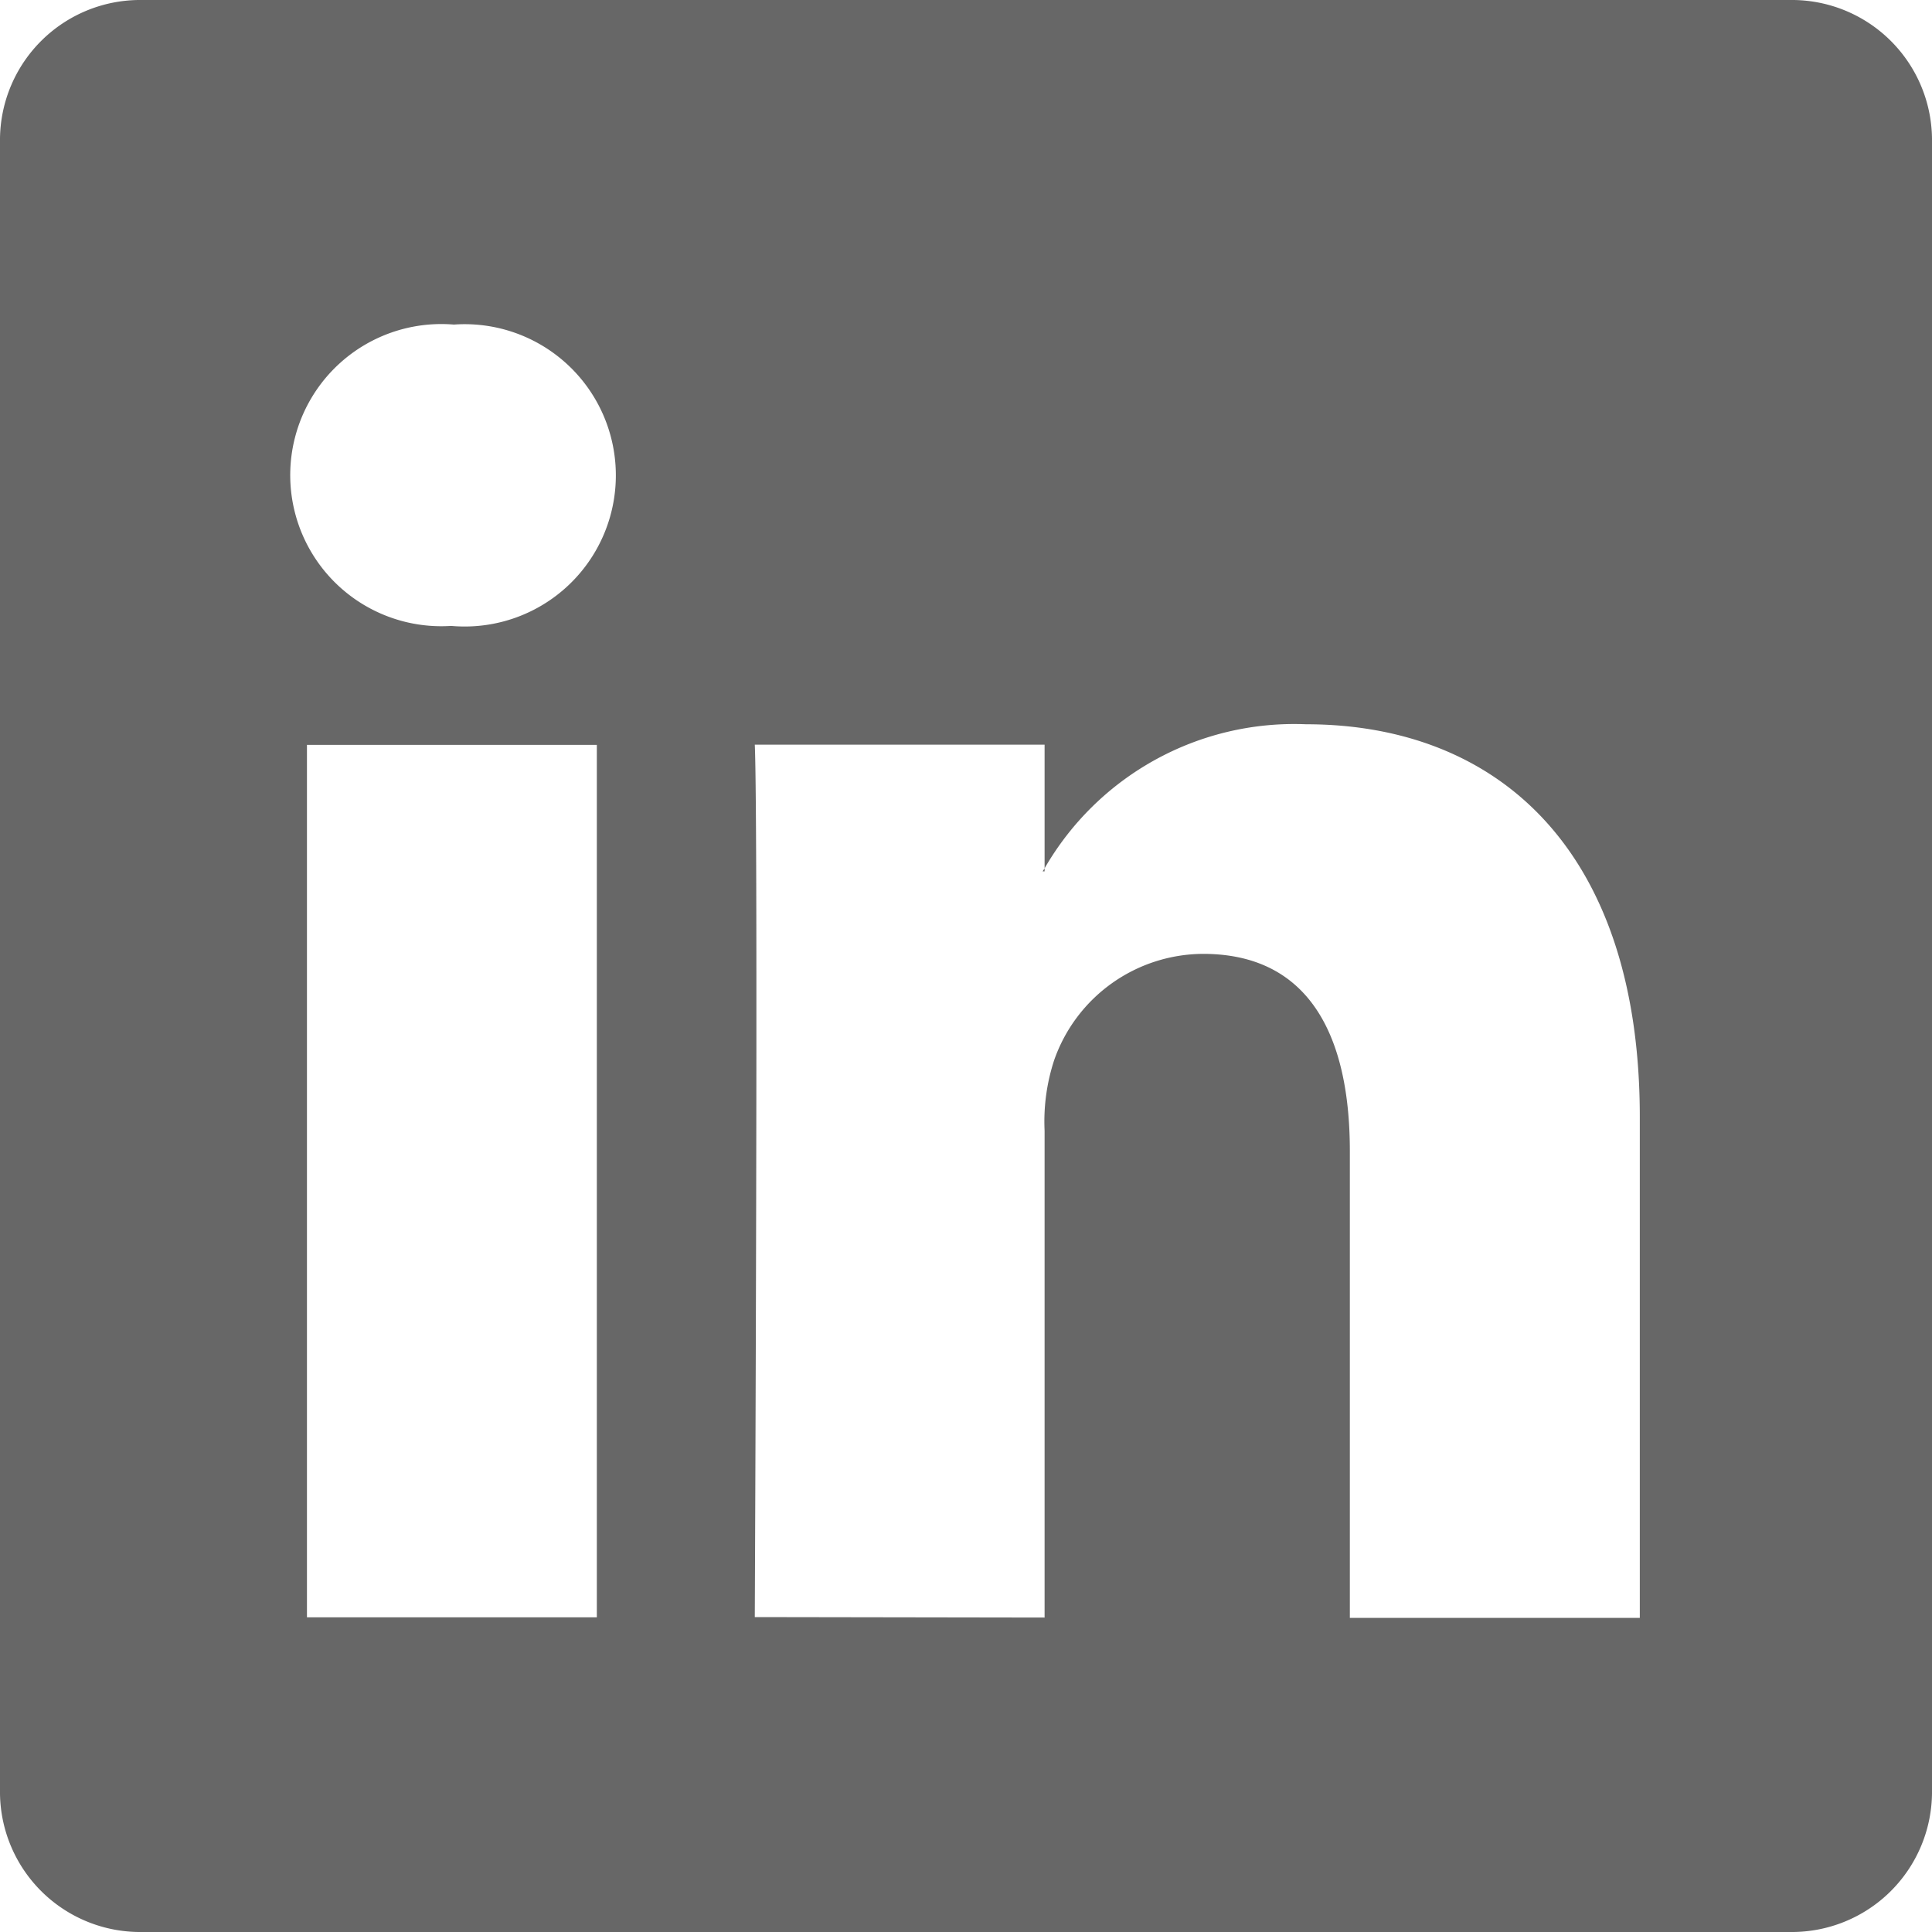
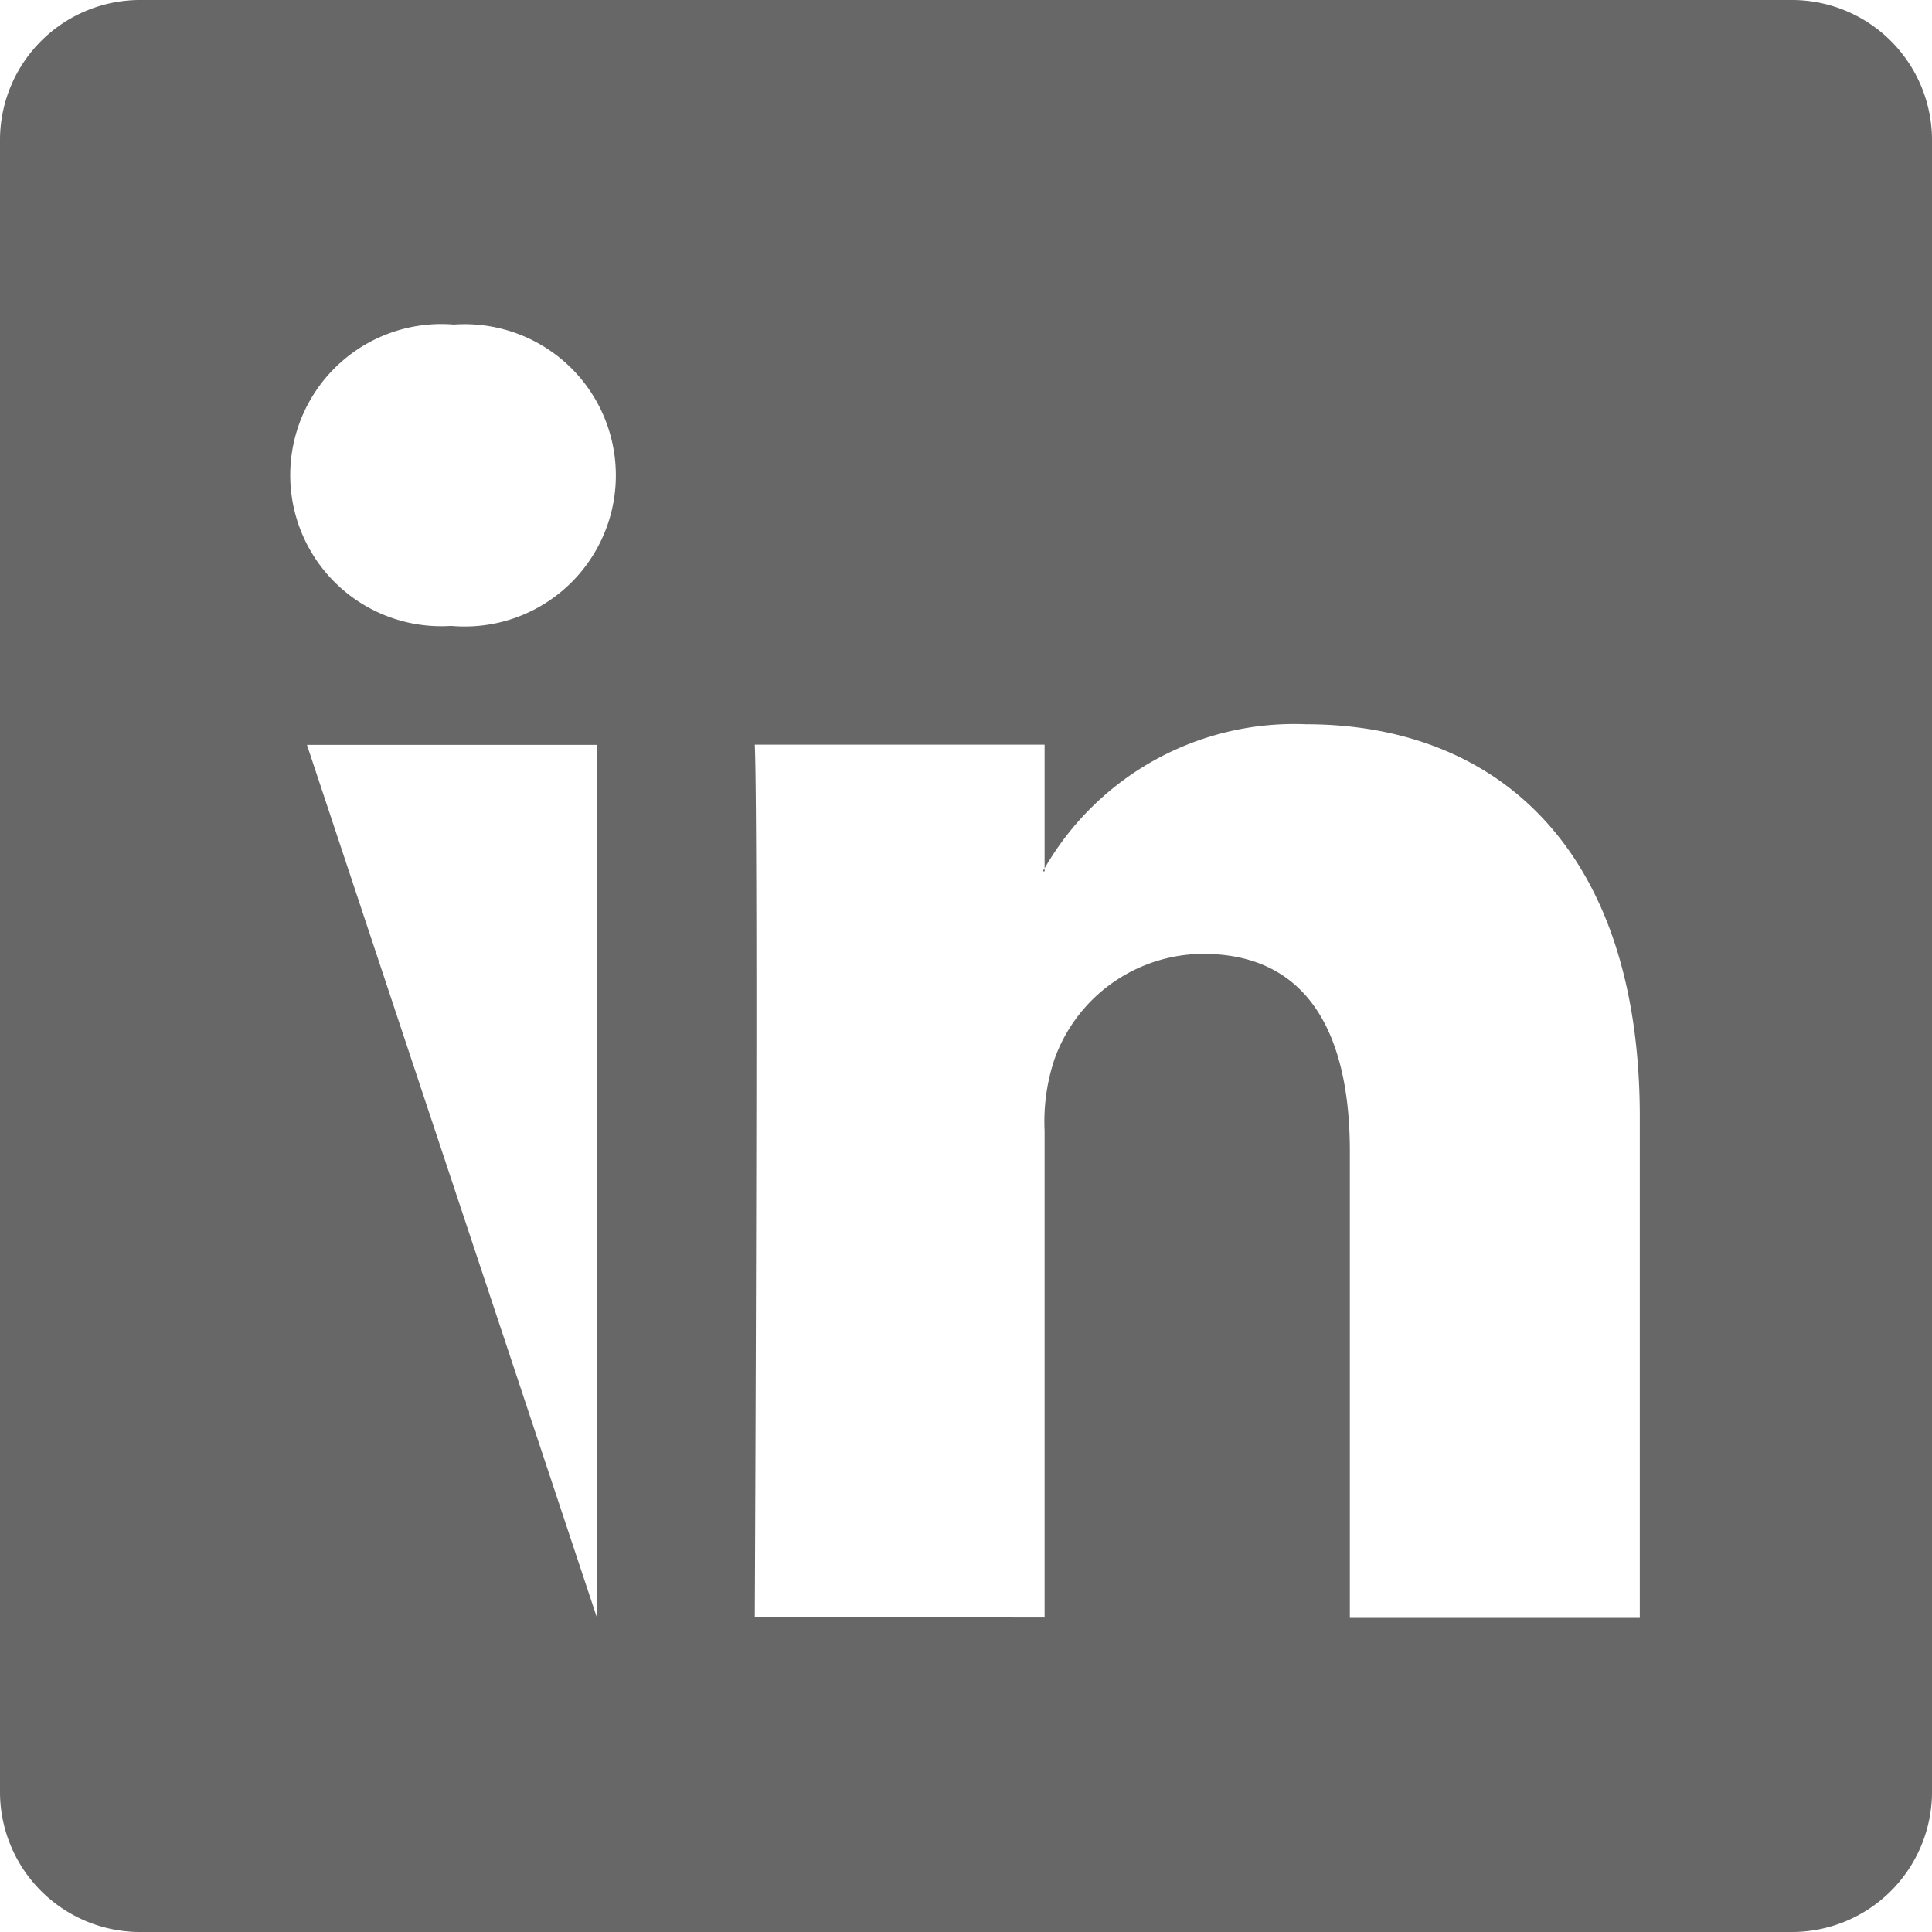
<svg xmlns="http://www.w3.org/2000/svg" width="25" height="25" viewBox="0 0 25 25">
-   <path id="Caminho_23" data-name="Caminho 23" d="M0,1.791A1.814,1.814,0,0,1,1.836,0H23.164A1.814,1.814,0,0,1,25,1.791V23.209A1.814,1.814,0,0,1,23.164,25H1.836A1.814,1.814,0,0,1,0,23.209ZM7.723,20.928V9.639H3.972V20.928ZM5.848,8.1a1.956,1.956,0,1,0,.025-3.9,1.955,1.955,0,1,0-.05,3.9Zm7.669,12.831v-6.3a2.547,2.547,0,0,1,.125-.916,2.052,2.052,0,0,1,1.925-1.372c1.358,0,1.9,1.034,1.9,2.553v6.039h3.752V14.453c0-3.469-1.85-5.081-4.319-5.081a3.728,3.728,0,0,0-3.383,1.864v.039h-.025l.025-.039v-1.6H9.767c.047,1.059,0,11.289,0,11.289Z" fill="#676767" />
+   <path id="Caminho_23" data-name="Caminho 23" d="M0,1.791A1.814,1.814,0,0,1,1.836,0H23.164A1.814,1.814,0,0,1,25,1.791V23.209A1.814,1.814,0,0,1,23.164,25H1.836A1.814,1.814,0,0,1,0,23.209ZM7.723,20.928V9.639H3.972ZM5.848,8.1a1.956,1.956,0,1,0,.025-3.9,1.955,1.955,0,1,0-.05,3.9Zm7.669,12.831v-6.3a2.547,2.547,0,0,1,.125-.916,2.052,2.052,0,0,1,1.925-1.372c1.358,0,1.9,1.034,1.9,2.553v6.039h3.752V14.453c0-3.469-1.85-5.081-4.319-5.081a3.728,3.728,0,0,0-3.383,1.864v.039h-.025l.025-.039v-1.6H9.767c.047,1.059,0,11.289,0,11.289Z" fill="#676767" />
</svg>